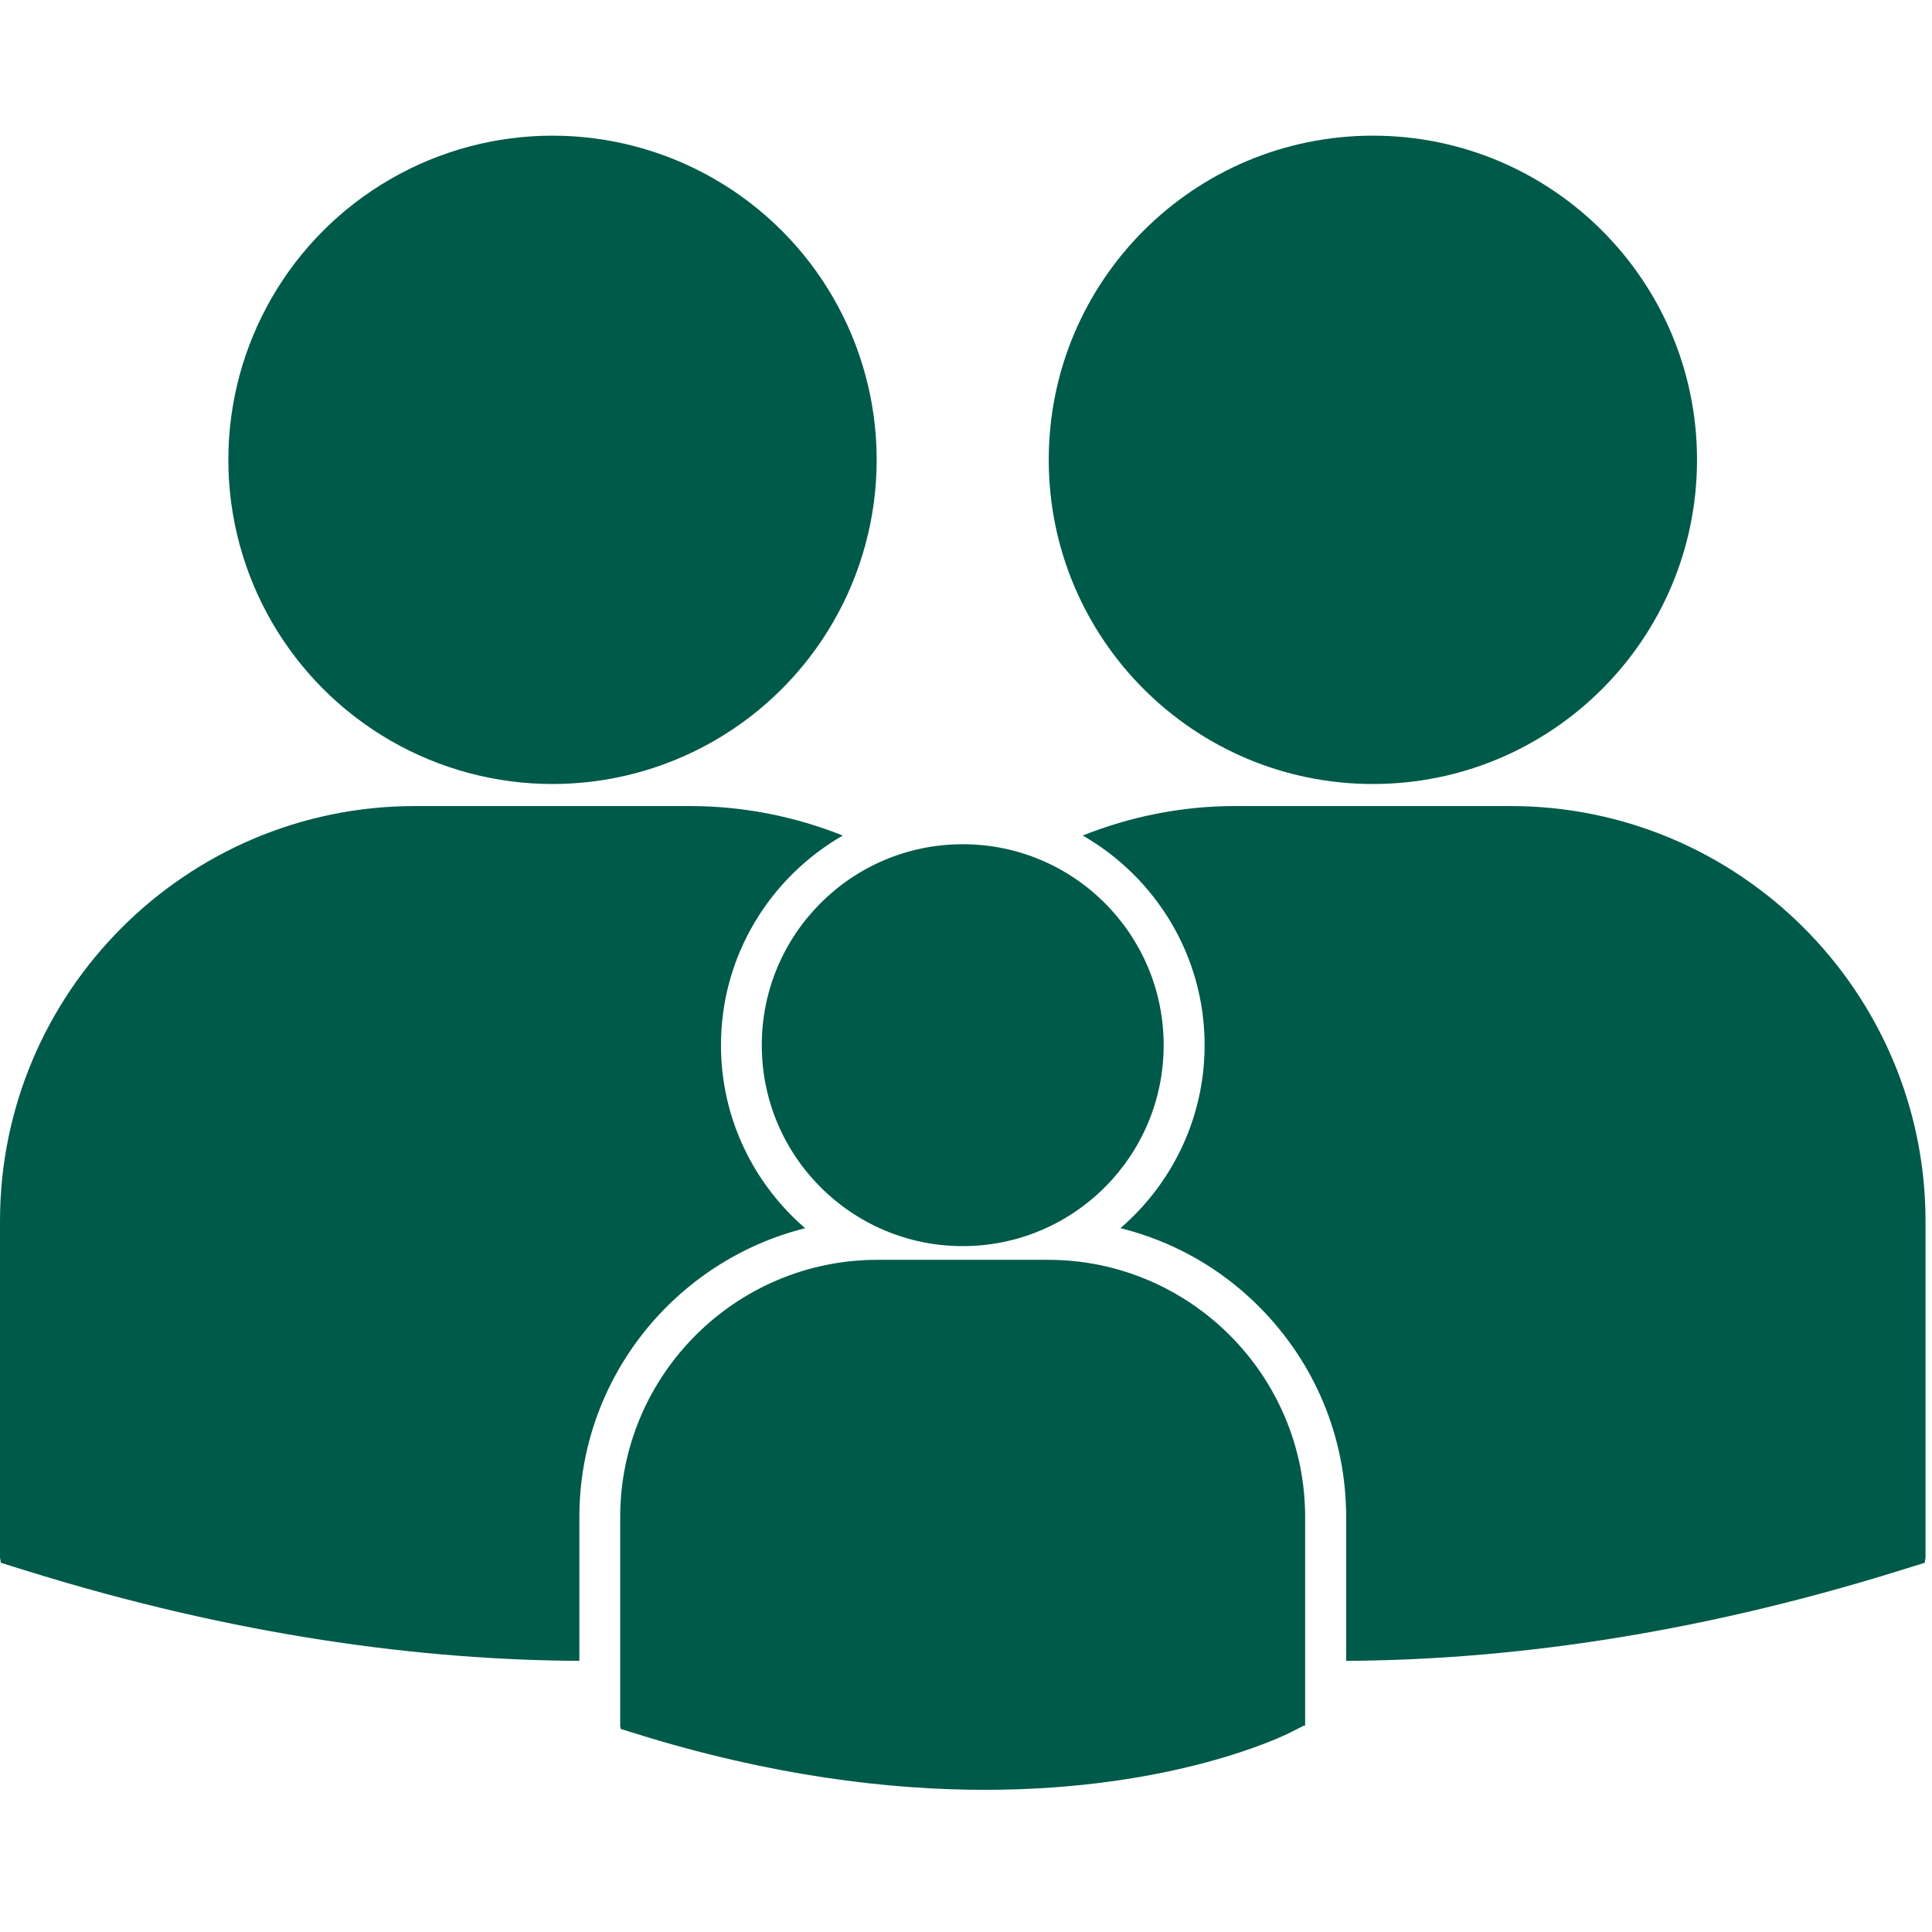
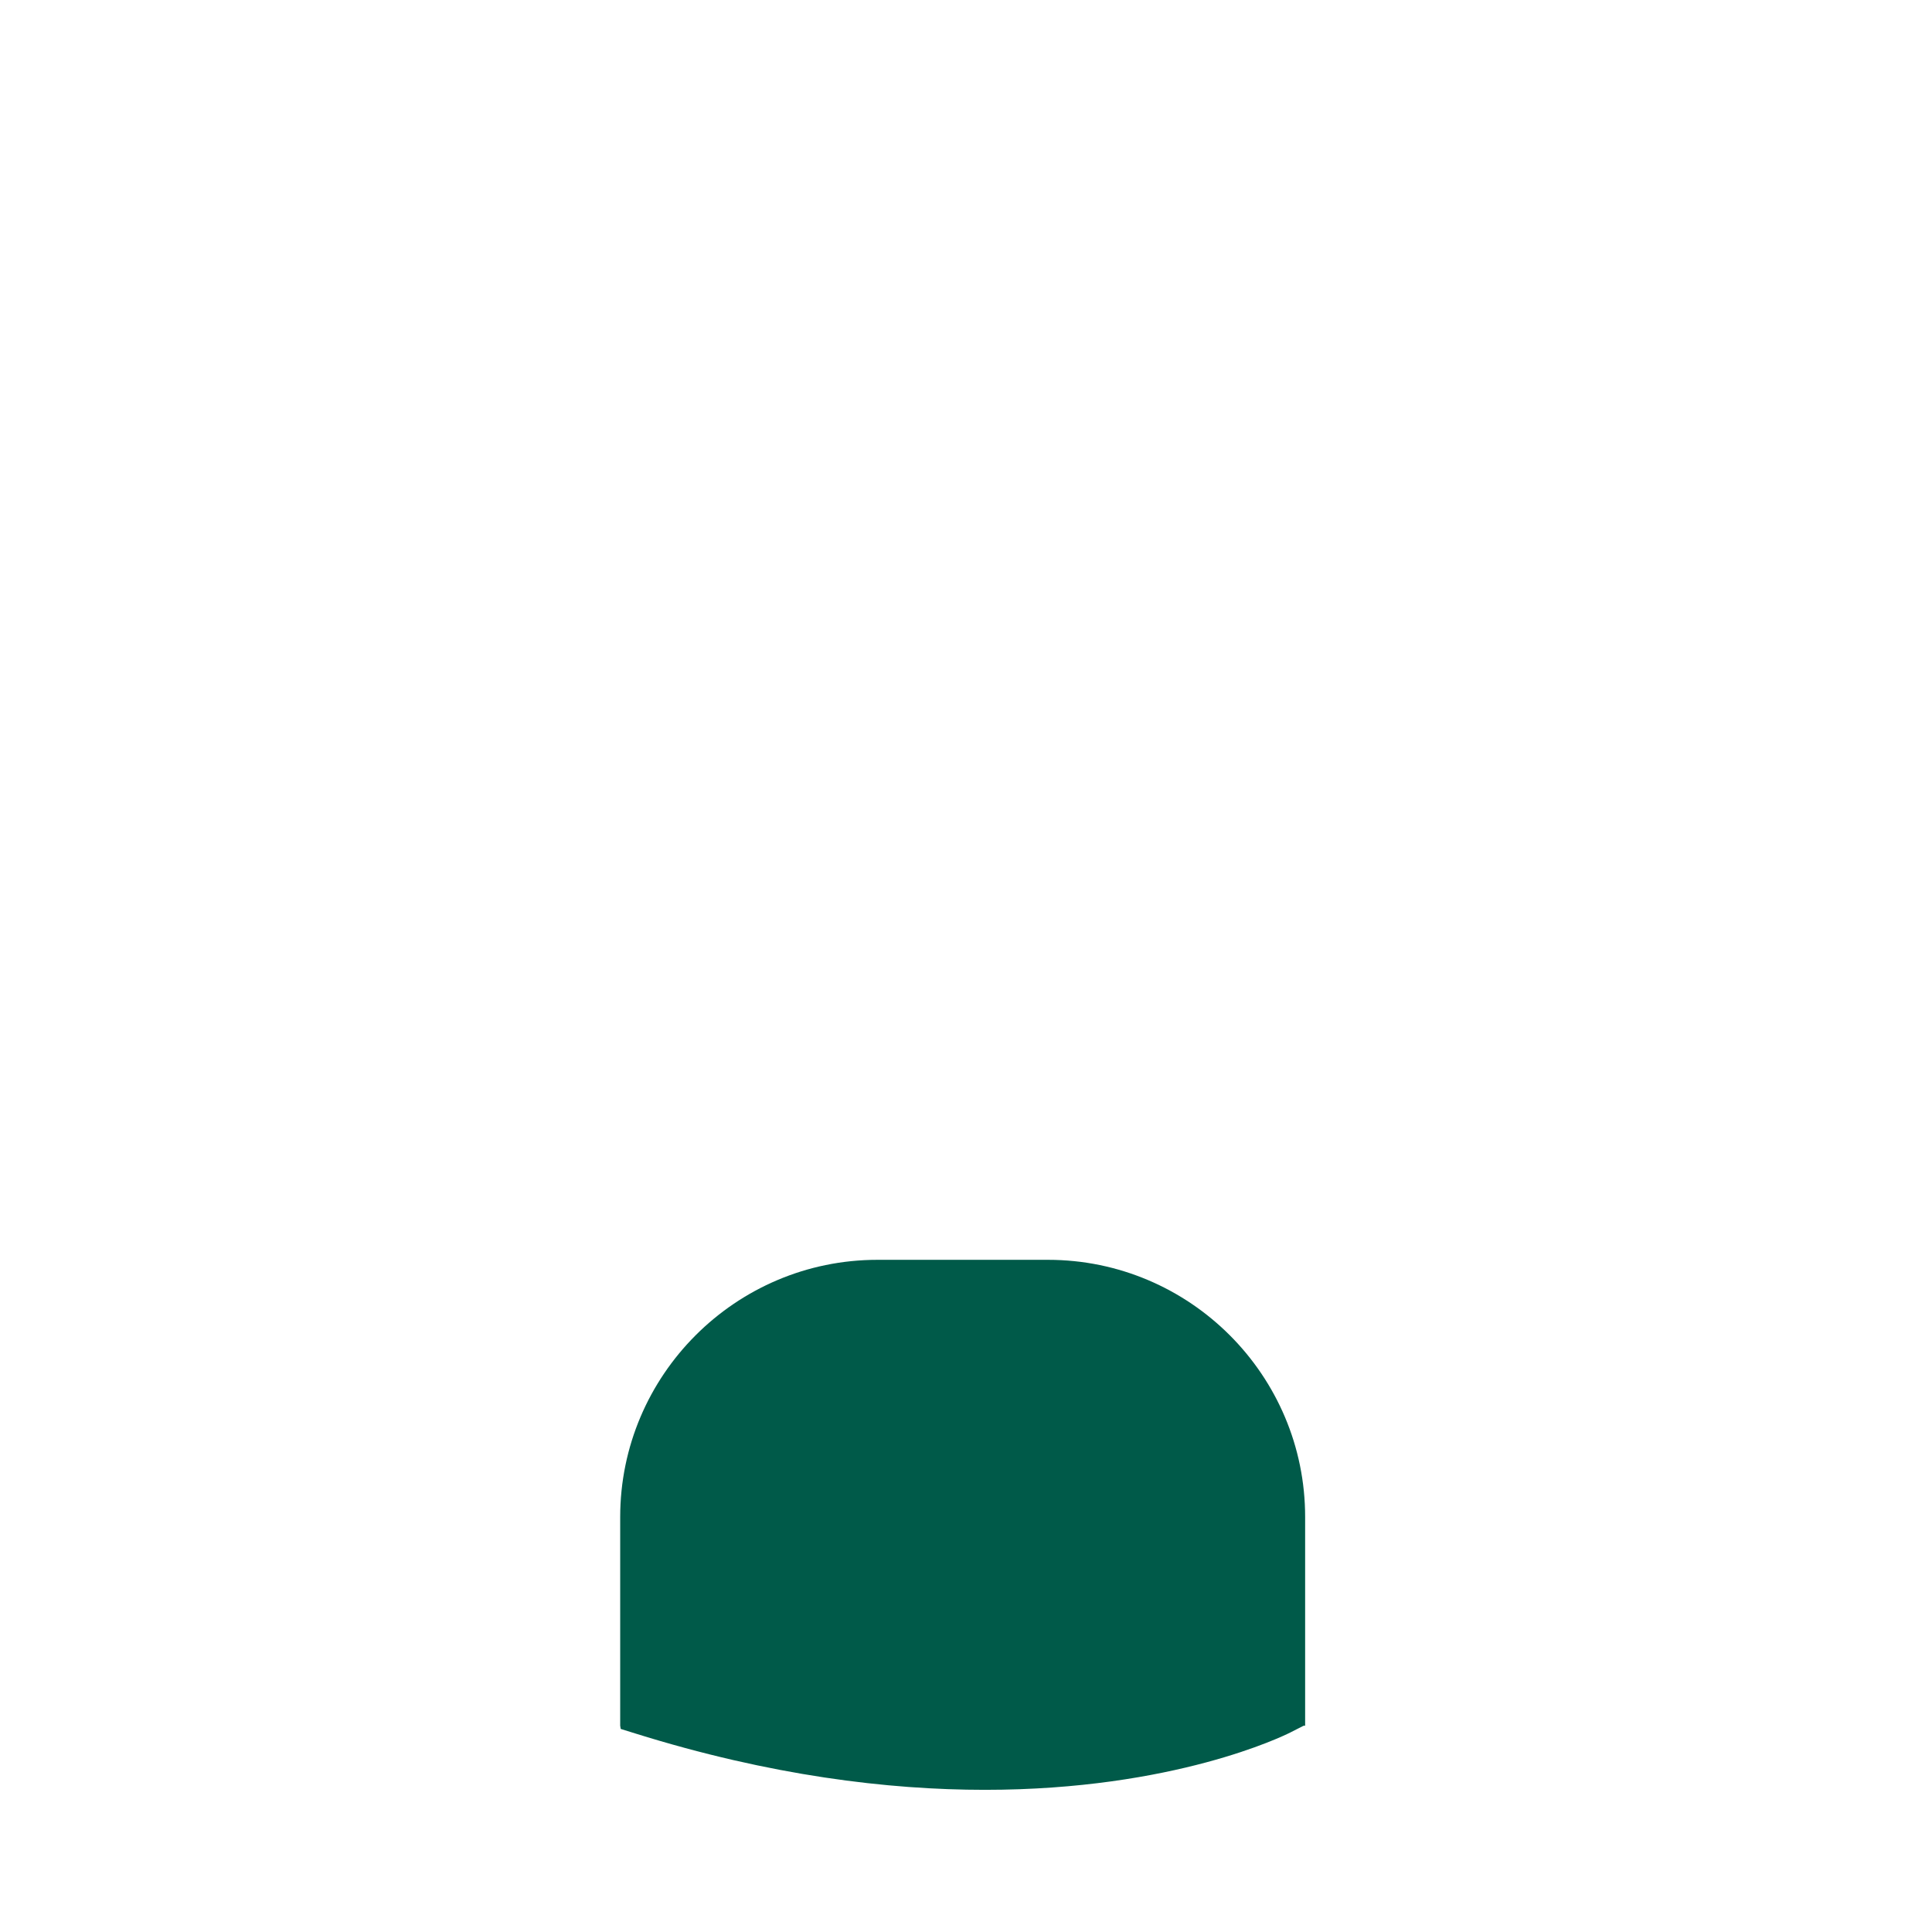
<svg xmlns="http://www.w3.org/2000/svg" width="100%" height="100%" viewBox="0 0 99 99" version="1.1" xml:space="preserve" style="fill-rule:evenodd;clip-rule:evenodd;stroke-linejoin:round;stroke-miterlimit:2;">
  <g>
    <g>
-       <circle cx="49.332" cy="53.557" r="10.297" style="fill:rgb(0,90,73);" />
      <path d="M53.7,64.556L44.963,64.556C37.694,64.556 31.78,70.472 31.78,77.74L31.78,88.428L31.807,88.594L32.542,88.823C39.479,90.991 45.507,91.715 50.469,91.715C60.157,91.715 65.772,88.951 66.119,88.777L66.807,88.426L66.878,88.428L66.878,77.739C66.883,70.472 60.971,64.556 53.7,64.556Z" style="fill:rgb(0,90,73);fill-rule:nonzero;" />
-       <circle cx="28.312" cy="23.563" r="16.611" style="fill:rgb(0,90,73);" />
-       <path d="M70.35,40.174C79.524,40.174 86.959,32.734 86.959,23.561C86.959,14.391 79.521,6.952 70.35,6.952C61.174,6.952 53.74,14.389 53.74,23.561C53.74,32.733 61.174,40.174 70.35,40.174Z" style="fill:rgb(0,90,73);fill-rule:nonzero;" />
-       <path d="M41.258,62.936C38.621,60.662 36.944,57.304 36.944,53.558C36.944,48.964 39.463,44.954 43.187,42.815C40.762,41.85 38.126,41.304 35.361,41.304L21.266,41.304C9.54,41.303 0,50.847 0,62.571L0,79.812L0.043,80.081L1.23,80.45C12.212,83.882 21.772,85.063 29.688,85.106L29.688,77.739C29.688,70.595 34.623,64.599 41.258,62.936Z" style="fill:rgb(0,90,73);fill-rule:nonzero;" />
-       <path d="M77.398,41.303L63.305,41.303C60.54,41.303 57.907,41.849 55.481,42.814C59.208,44.953 61.727,48.961 61.727,53.557C61.727,57.301 60.049,60.659 57.414,62.933C60.07,63.594 62.515,64.953 64.502,66.941C67.39,69.831 68.981,73.667 68.98,77.741L68.98,85.106C76.896,85.063 86.457,83.881 97.437,80.45L98.624,80.081L98.668,79.812L98.668,62.571C98.664,50.847 89.124,41.303 77.398,41.303Z" style="fill:rgb(0,90,73);fill-rule:nonzero;" />
    </g>
  </g>
</svg>